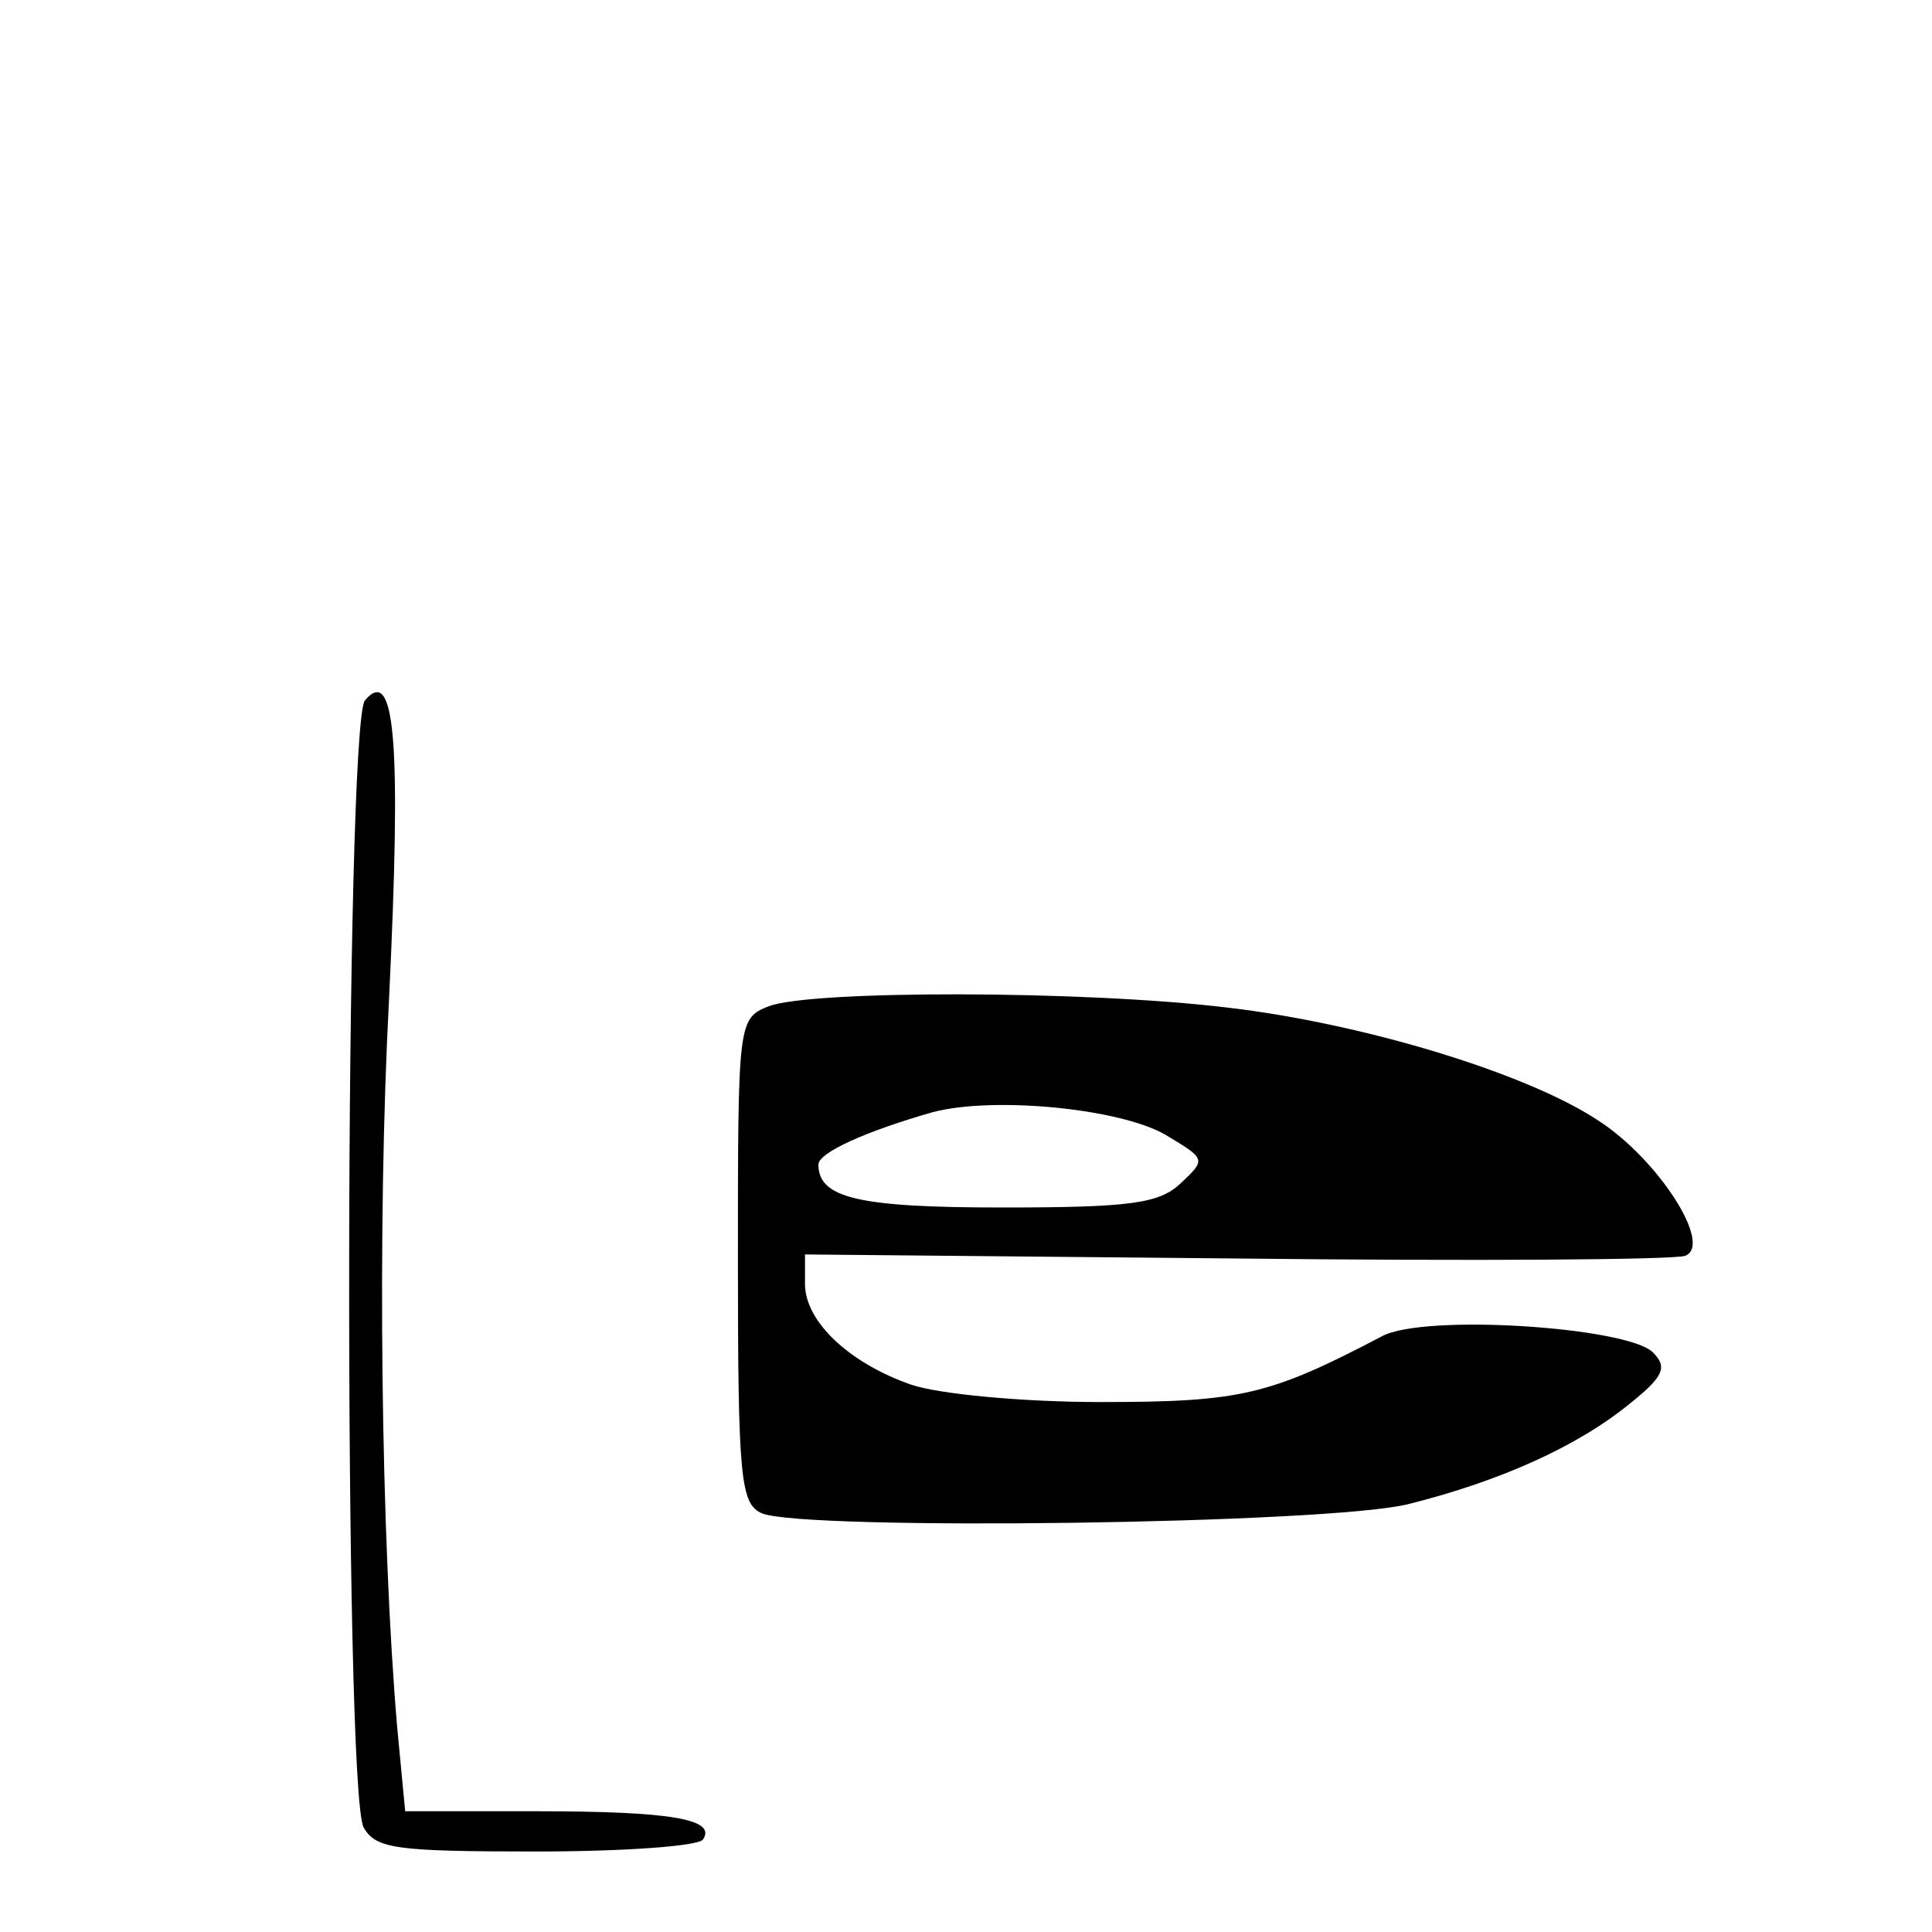
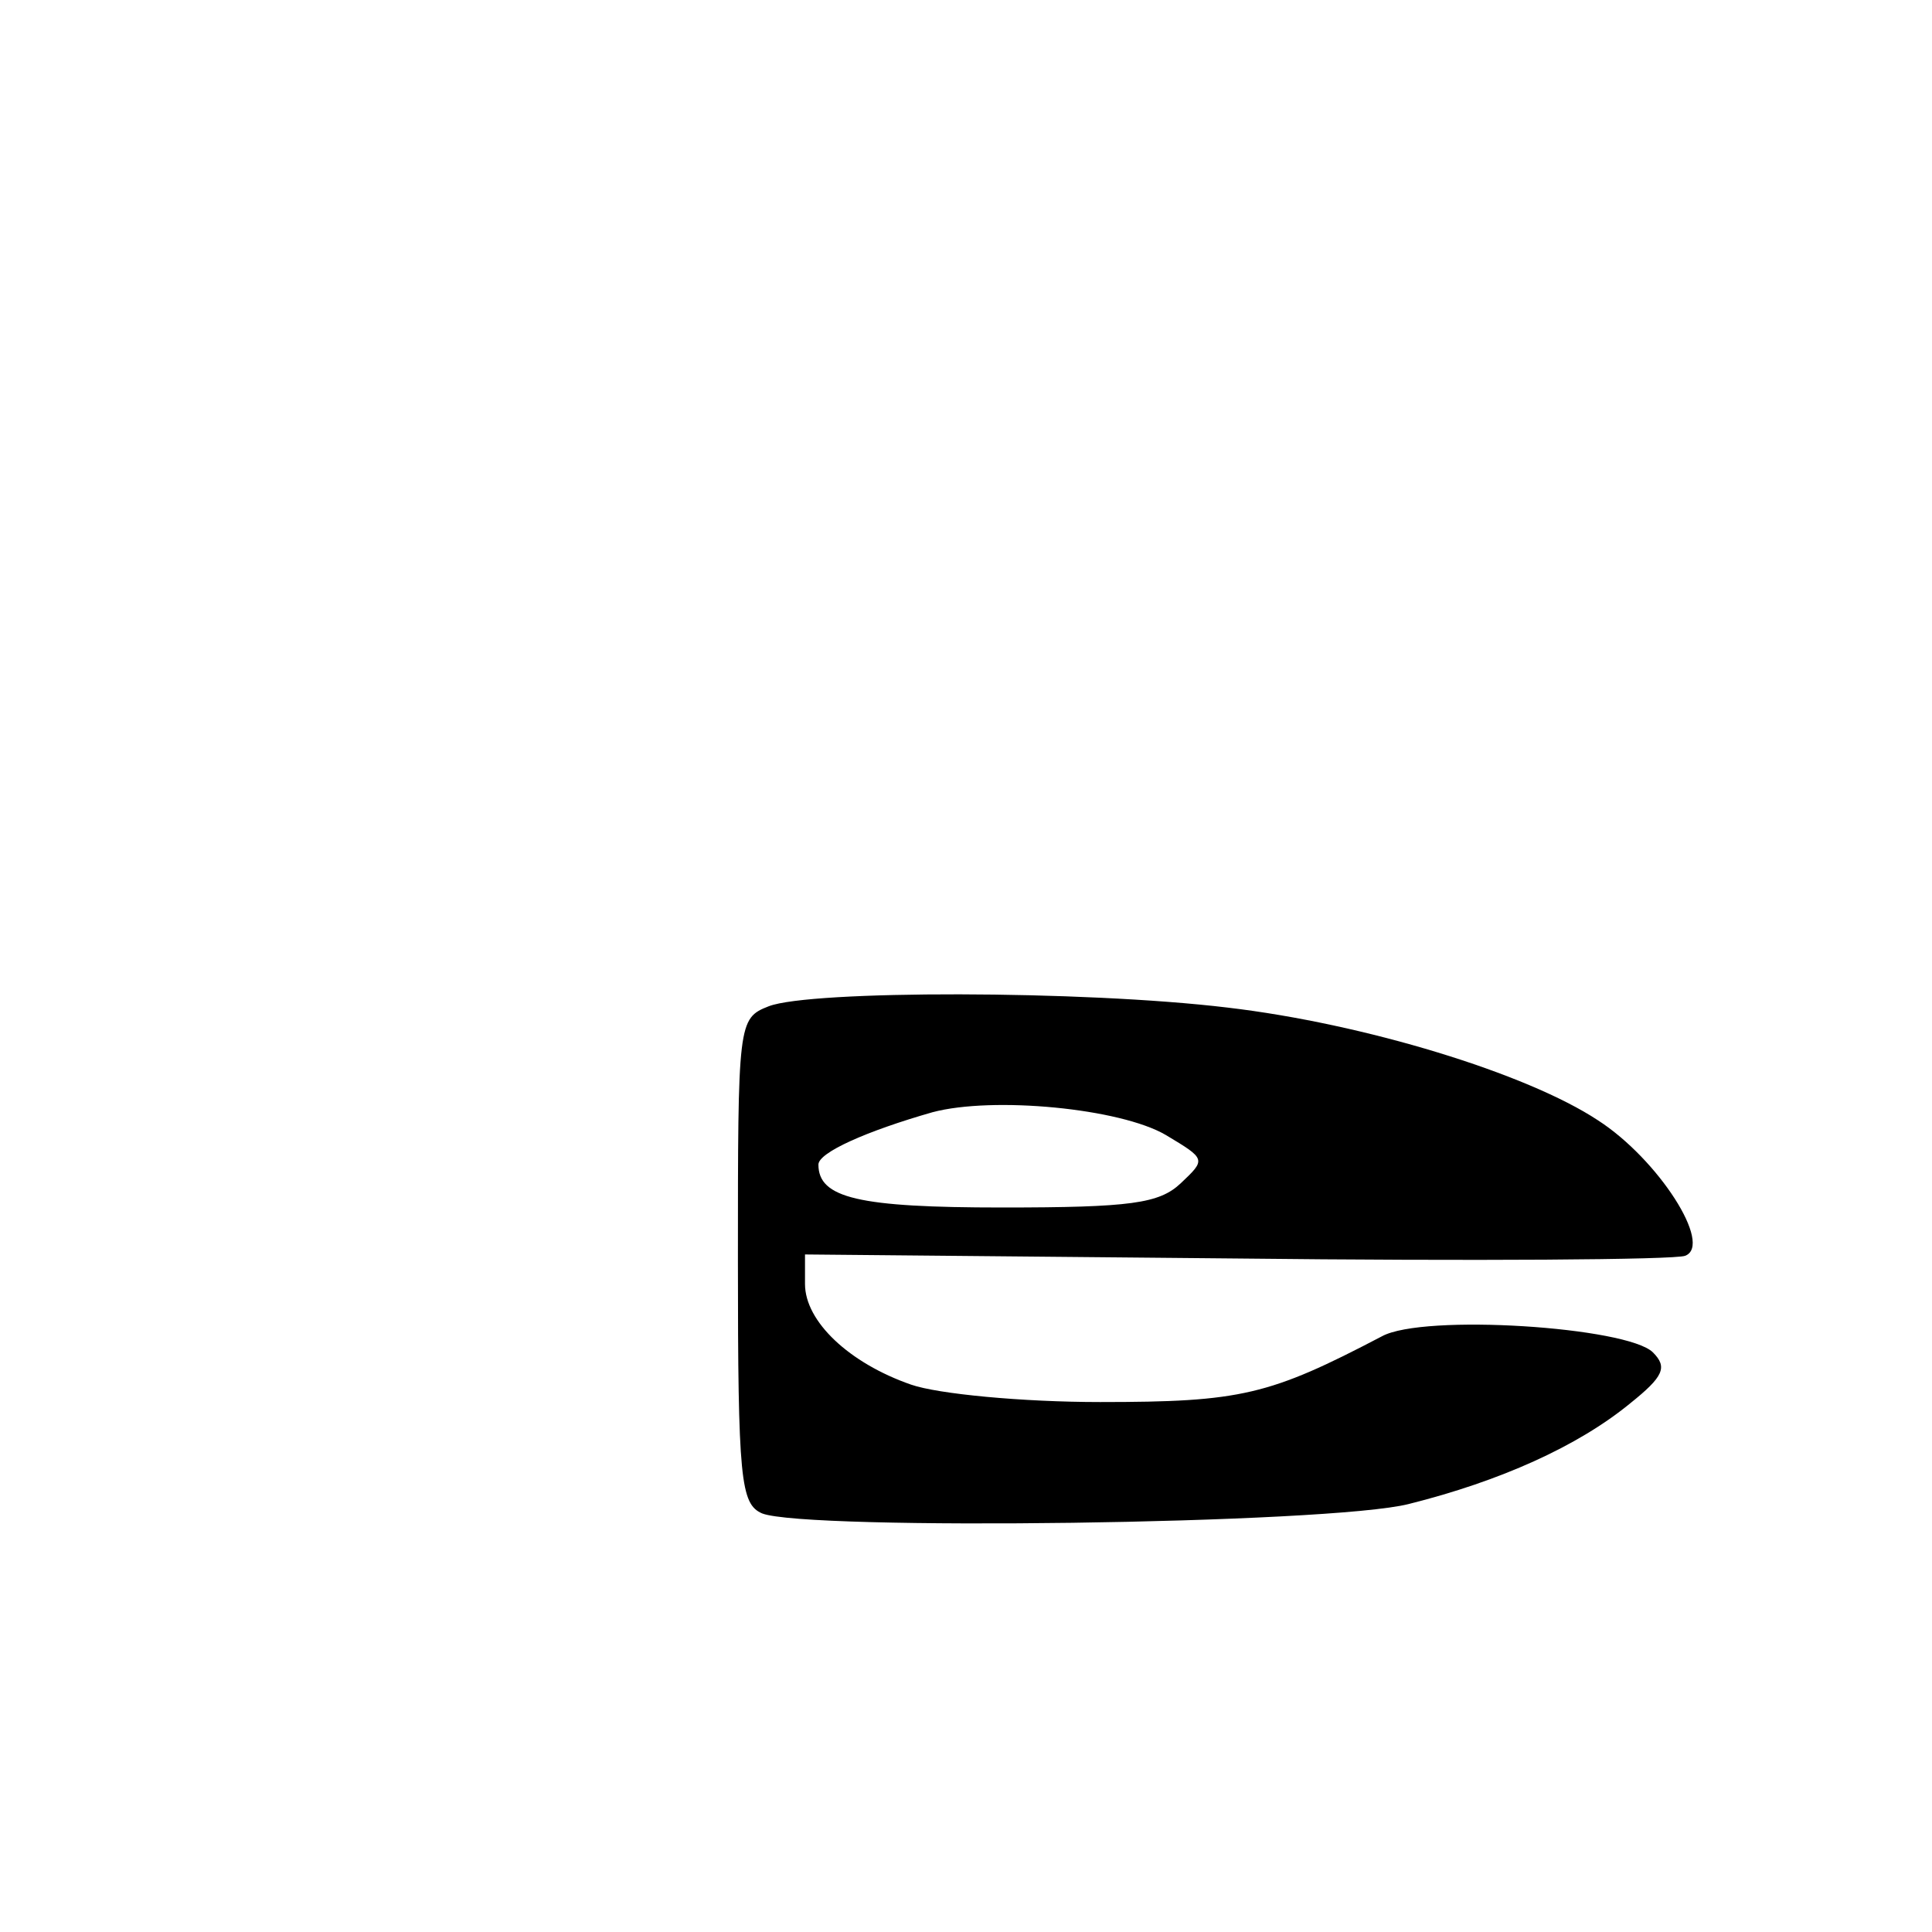
<svg xmlns="http://www.w3.org/2000/svg" version="1.0" width="144pt" height="144pt" viewBox="0 0 144 144" preserveAspectRatio="xMidYMid meet">
  <g transform="translate(0,144) scale(0.1,-0.1)" fill="#000000" stroke="none">
-     <path d="M272 918 c-15 -19 -16 -812 -1 -840 9 -16 24 -18 129 -18 65 0 121 4 124 9 10 15 -23 21 -124 21 l-98 0 -6 63 c-12 141 -15 373 -6 543 9 188 5 249 -18 222z" />
    <path d="M573 690 c-23 -9 -23 -12 -23 -190 0 -163 2 -181 18 -188 33 -13 423 -8 482 7 68 17 126 43 165 75 25 20 28 27 17 38 -19 19 -171 29 -202 12 -84 -44 -105 -49 -210 -49 -58 0 -121 6 -141 13 -46 16 -79 47 -79 75 l0 22 321 -3 c177 -2 327 -1 335 2 21 8 -20 72 -65 101 -53 35 -174 72 -276 84 -108 13 -311 13 -342 1z m296 -96 c30 -18 30 -18 11 -36 -16 -15 -37 -18 -133 -18 -107 0 -137 7 -137 32 0 9 36 25 85 39 45 12 140 3 174 -17z" />
  </g>
</svg>